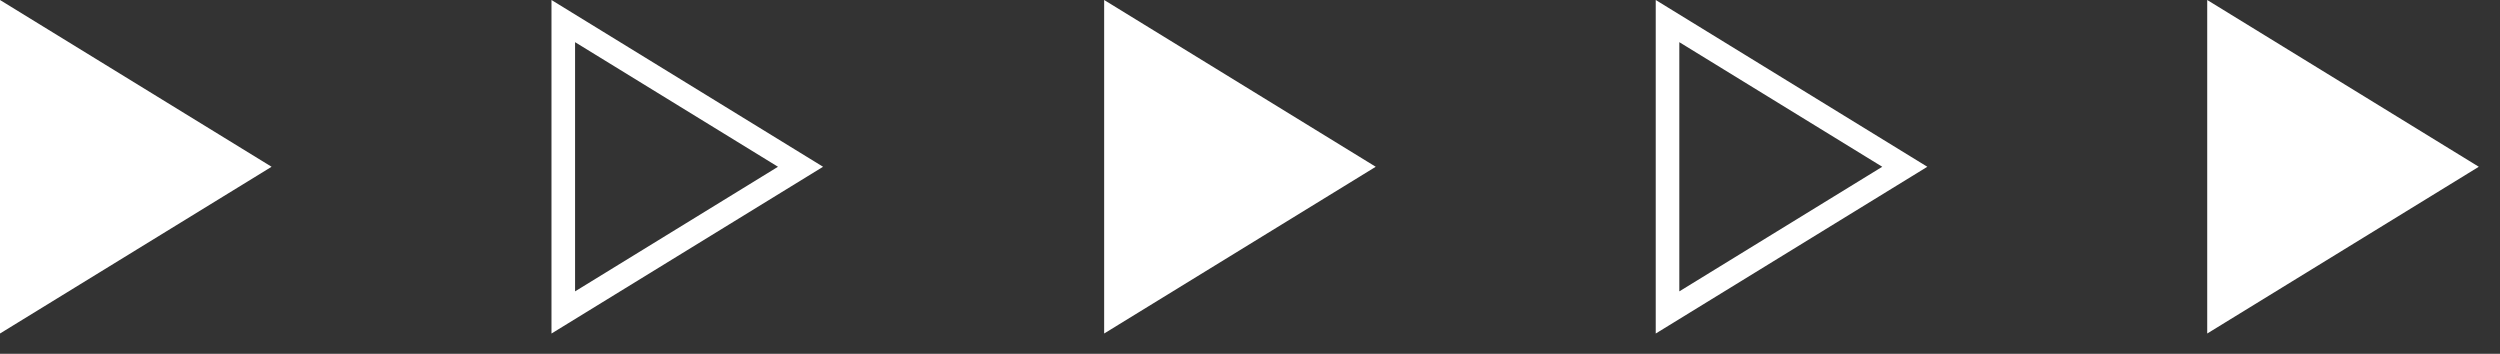
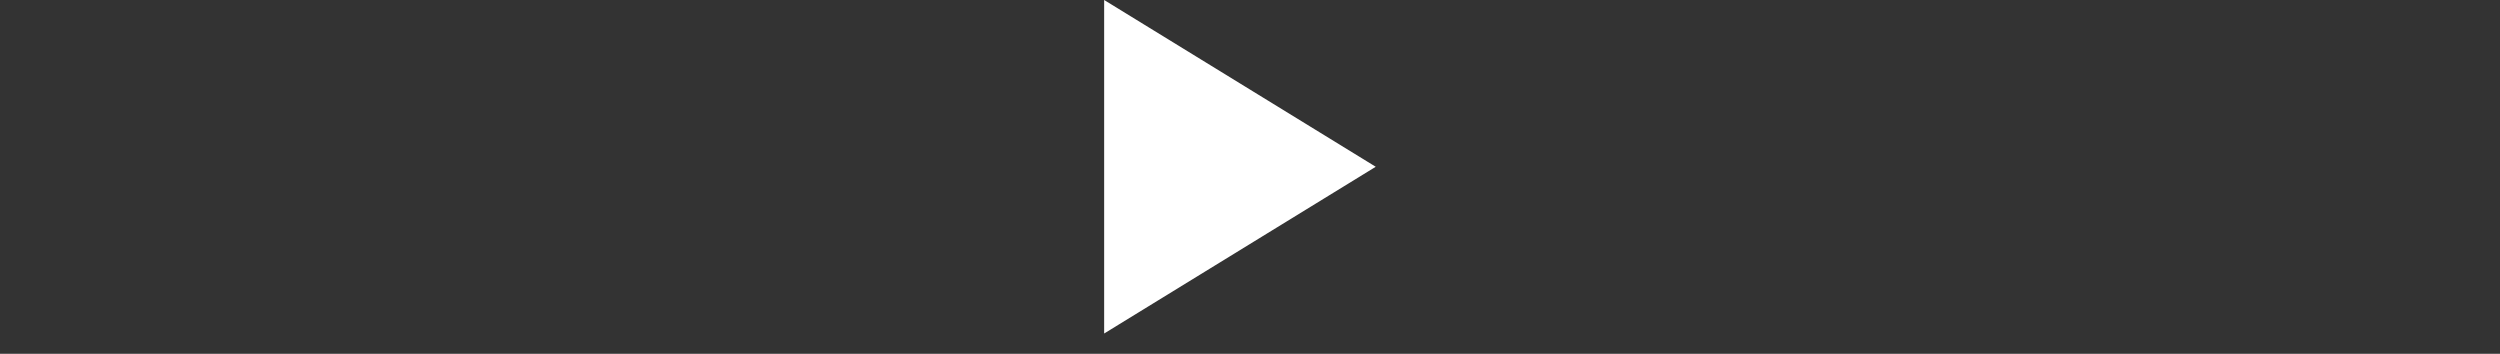
<svg xmlns="http://www.w3.org/2000/svg" width="106" height="15" viewBox="0 0 106 15" fill="none">
  <rect x="0" y="0" width="106" height="15" fill="#333333" stroke="none" />
  <g id="Group 1232">
-     <path id="&lt;Path&gt;" d="M0 14.141V0L11.515 7.071L0 14.141Z" fill="white" />
-     <path id="&lt;Path&gt;_2" d="M33.942 7.071L23.883 13.248V0.894L33.942 7.071Z" stroke="white" />
    <path id="&lt;Path&gt;_3" d="M46.816 14.141V0L58.331 7.071L46.816 14.141Z" fill="white" />
-     <path id="&lt;Path&gt;_4" d="M80.763 7.071L70.703 13.248V0.894L80.763 7.071Z" stroke="white" />
-     <path id="&lt;Path&gt;_5" d="M93.586 14.141V0L105.101 7.071L93.586 14.141Z" fill="white" />
  </g>
</svg>